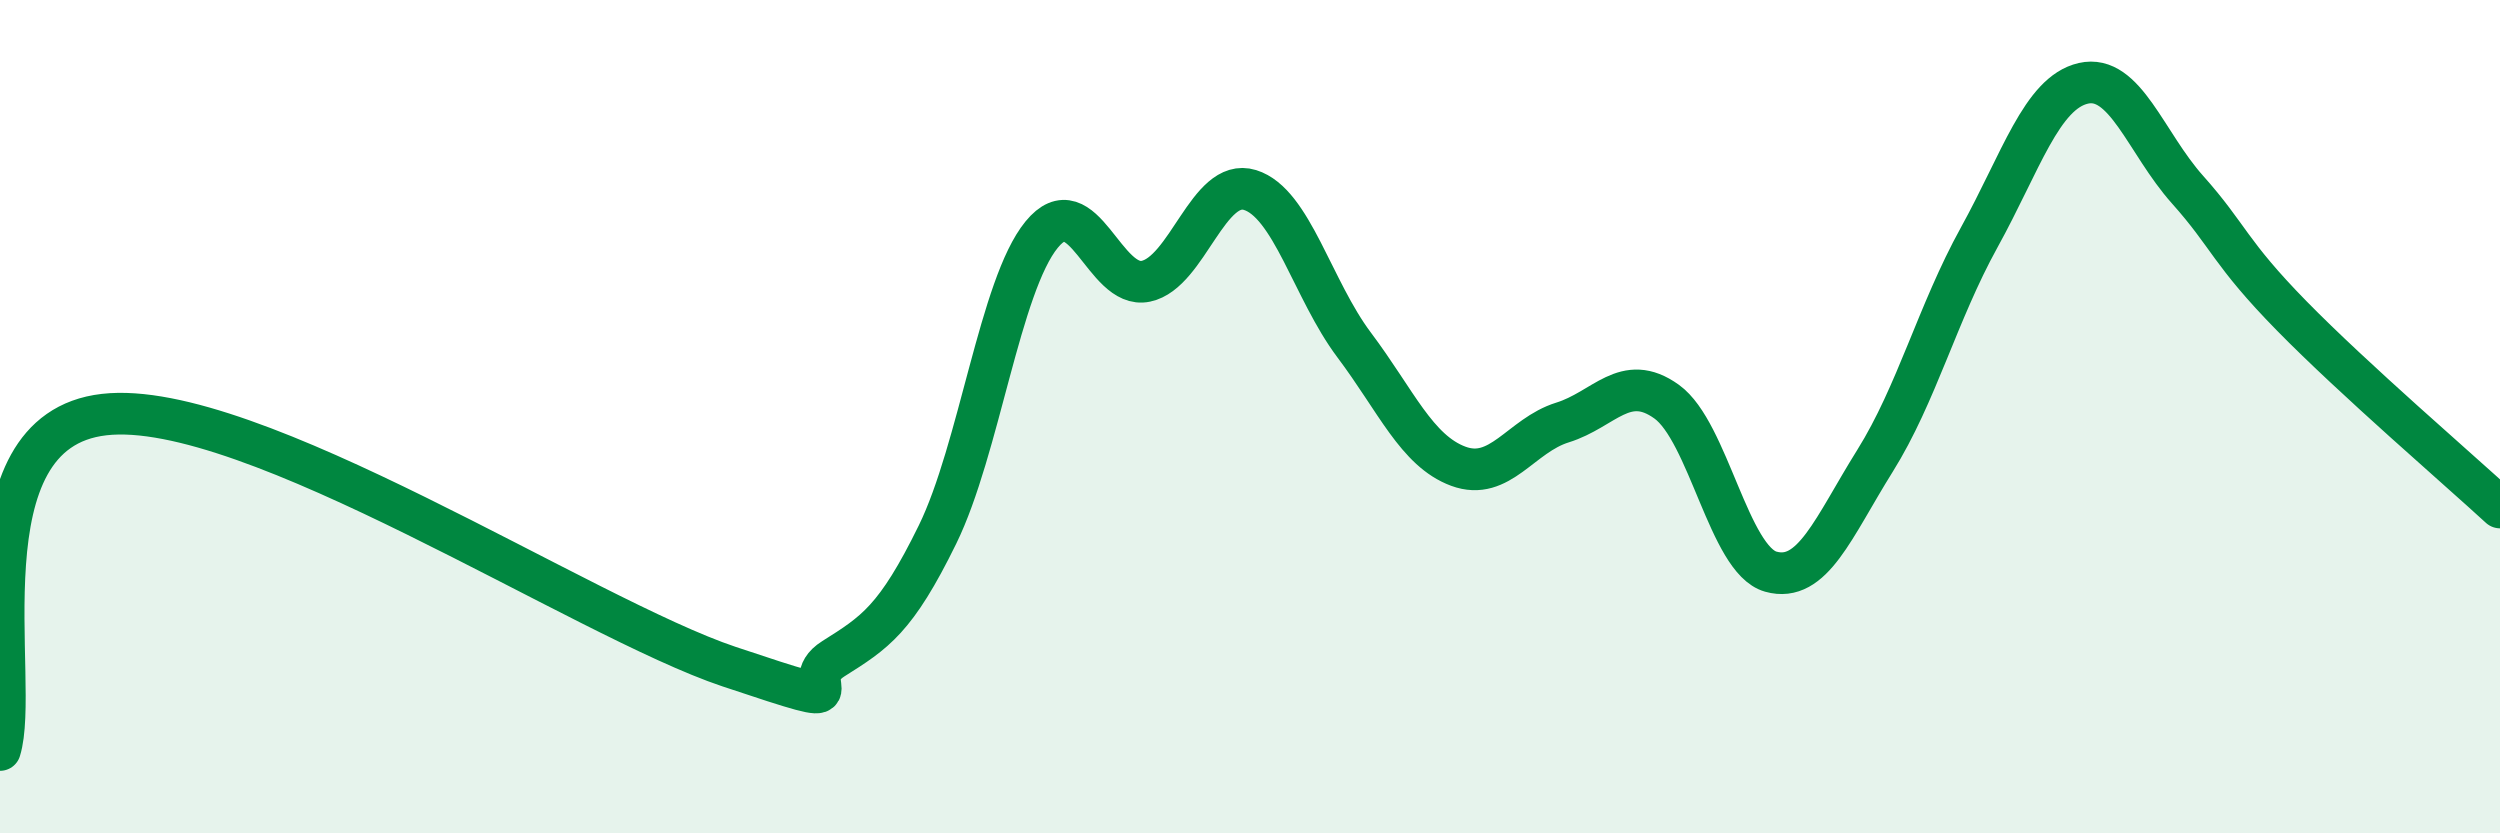
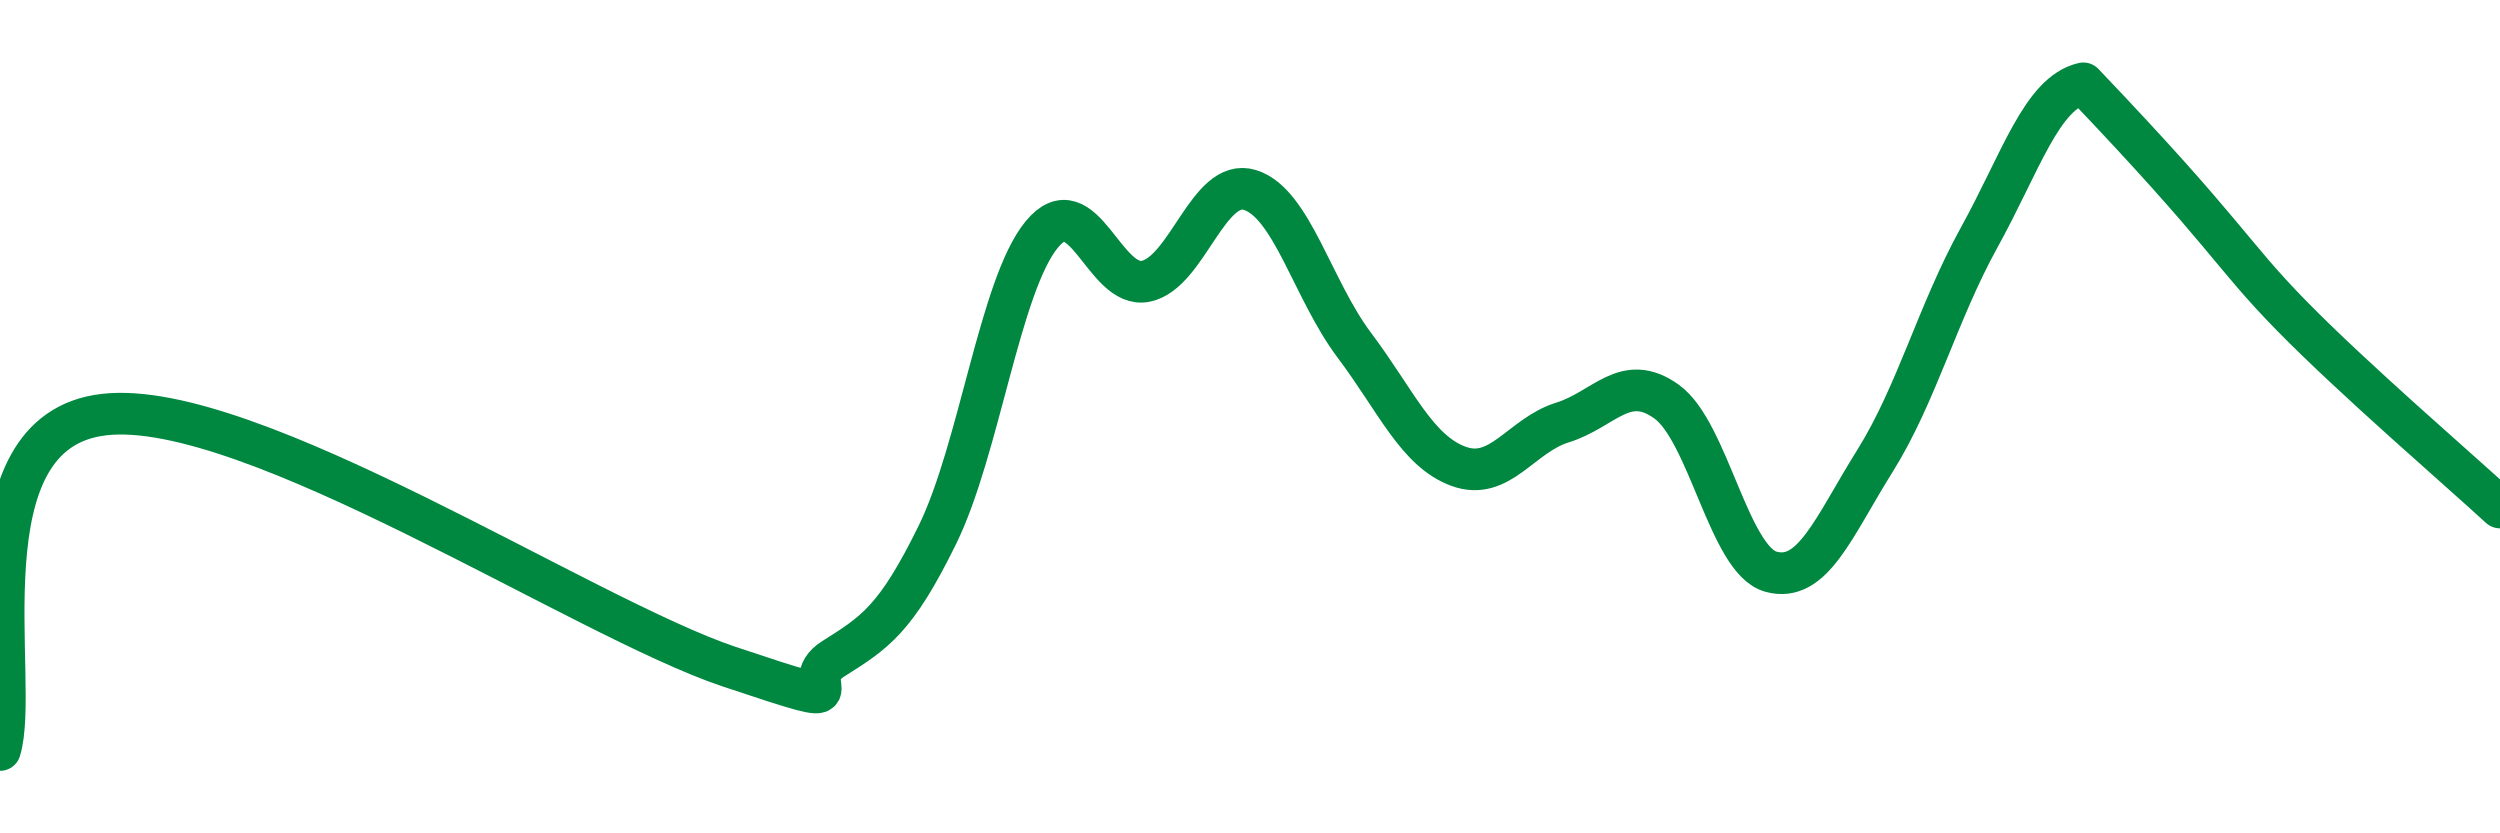
<svg xmlns="http://www.w3.org/2000/svg" width="60" height="20" viewBox="0 0 60 20">
-   <path d="M 0,18 C 0.5,16.39 -1,10.35 2.5,9.95 C 6,9.55 14,14.83 17.5,16 C 21,17.17 19,16.44 20,15.81 C 21,15.18 21.5,14.87 22.5,12.83 C 23.5,10.79 24,6.85 25,5.63 C 26,4.41 26.5,6.96 27.5,6.75 C 28.5,6.54 29,4.25 30,4.56 C 31,4.87 31.5,6.95 32.5,8.28 C 33.5,9.61 34,10.82 35,11.19 C 36,11.56 36.5,10.45 37.5,10.14 C 38.5,9.83 39,8.92 40,9.64 C 41,10.36 41.5,13.44 42.5,13.72 C 43.5,14 44,12.66 45,11.06 C 46,9.46 46.5,7.51 47.5,5.7 C 48.5,3.89 49,2.23 50,2 C 51,1.77 51.5,3.43 52.5,4.55 C 53.5,5.67 53.5,6.05 55,7.58 C 56.5,9.11 59,11.26 60,12.18L60 20L0 20Z" fill="#008740" opacity="0.1" stroke-linecap="round" stroke-linejoin="round" />
-   <path d="M 0,18 C 0.5,16.39 -1,10.35 2.5,9.95 C 6,9.55 14,14.83 17.5,16 C 21,17.17 19,16.44 20,15.81 C 21,15.18 21.5,14.87 22.5,12.83 C 23.5,10.79 24,6.85 25,5.63 C 26,4.41 26.5,6.96 27.5,6.75 C 28.5,6.54 29,4.25 30,4.56 C 31,4.87 31.5,6.95 32.5,8.28 C 33.5,9.61 34,10.82 35,11.19 C 36,11.56 36.5,10.45 37.5,10.14 C 38.5,9.83 39,8.92 40,9.64 C 41,10.36 41.5,13.44 42.5,13.72 C 43.5,14 44,12.66 45,11.06 C 46,9.46 46.5,7.51 47.5,5.7 C 48.5,3.89 49,2.23 50,2 C 51,1.77 51.5,3.43 52.5,4.55 C 53.5,5.67 53.5,6.05 55,7.58 C 56.5,9.11 59,11.26 60,12.18" stroke="#008740" stroke-width="1" fill="none" stroke-linecap="round" stroke-linejoin="round" />
+   <path d="M 0,18 C 0.5,16.39 -1,10.35 2.5,9.95 C 6,9.55 14,14.83 17.5,16 C 21,17.17 19,16.44 20,15.81 C 21,15.18 21.5,14.87 22.5,12.83 C 23.5,10.79 24,6.85 25,5.63 C 26,4.41 26.5,6.96 27.5,6.75 C 28.5,6.54 29,4.25 30,4.56 C 31,4.87 31.5,6.95 32.5,8.28 C 33.5,9.61 34,10.82 35,11.19 C 36,11.56 36.5,10.45 37.5,10.14 C 38.5,9.83 39,8.92 40,9.64 C 41,10.36 41.5,13.44 42.5,13.72 C 43.5,14 44,12.66 45,11.06 C 46,9.46 46.5,7.51 47.5,5.7 C 48.5,3.89 49,2.23 50,2 C 53.5,5.67 53.5,6.05 55,7.58 C 56.5,9.11 59,11.26 60,12.18" stroke="#008740" stroke-width="1" fill="none" stroke-linecap="round" stroke-linejoin="round" />
</svg>